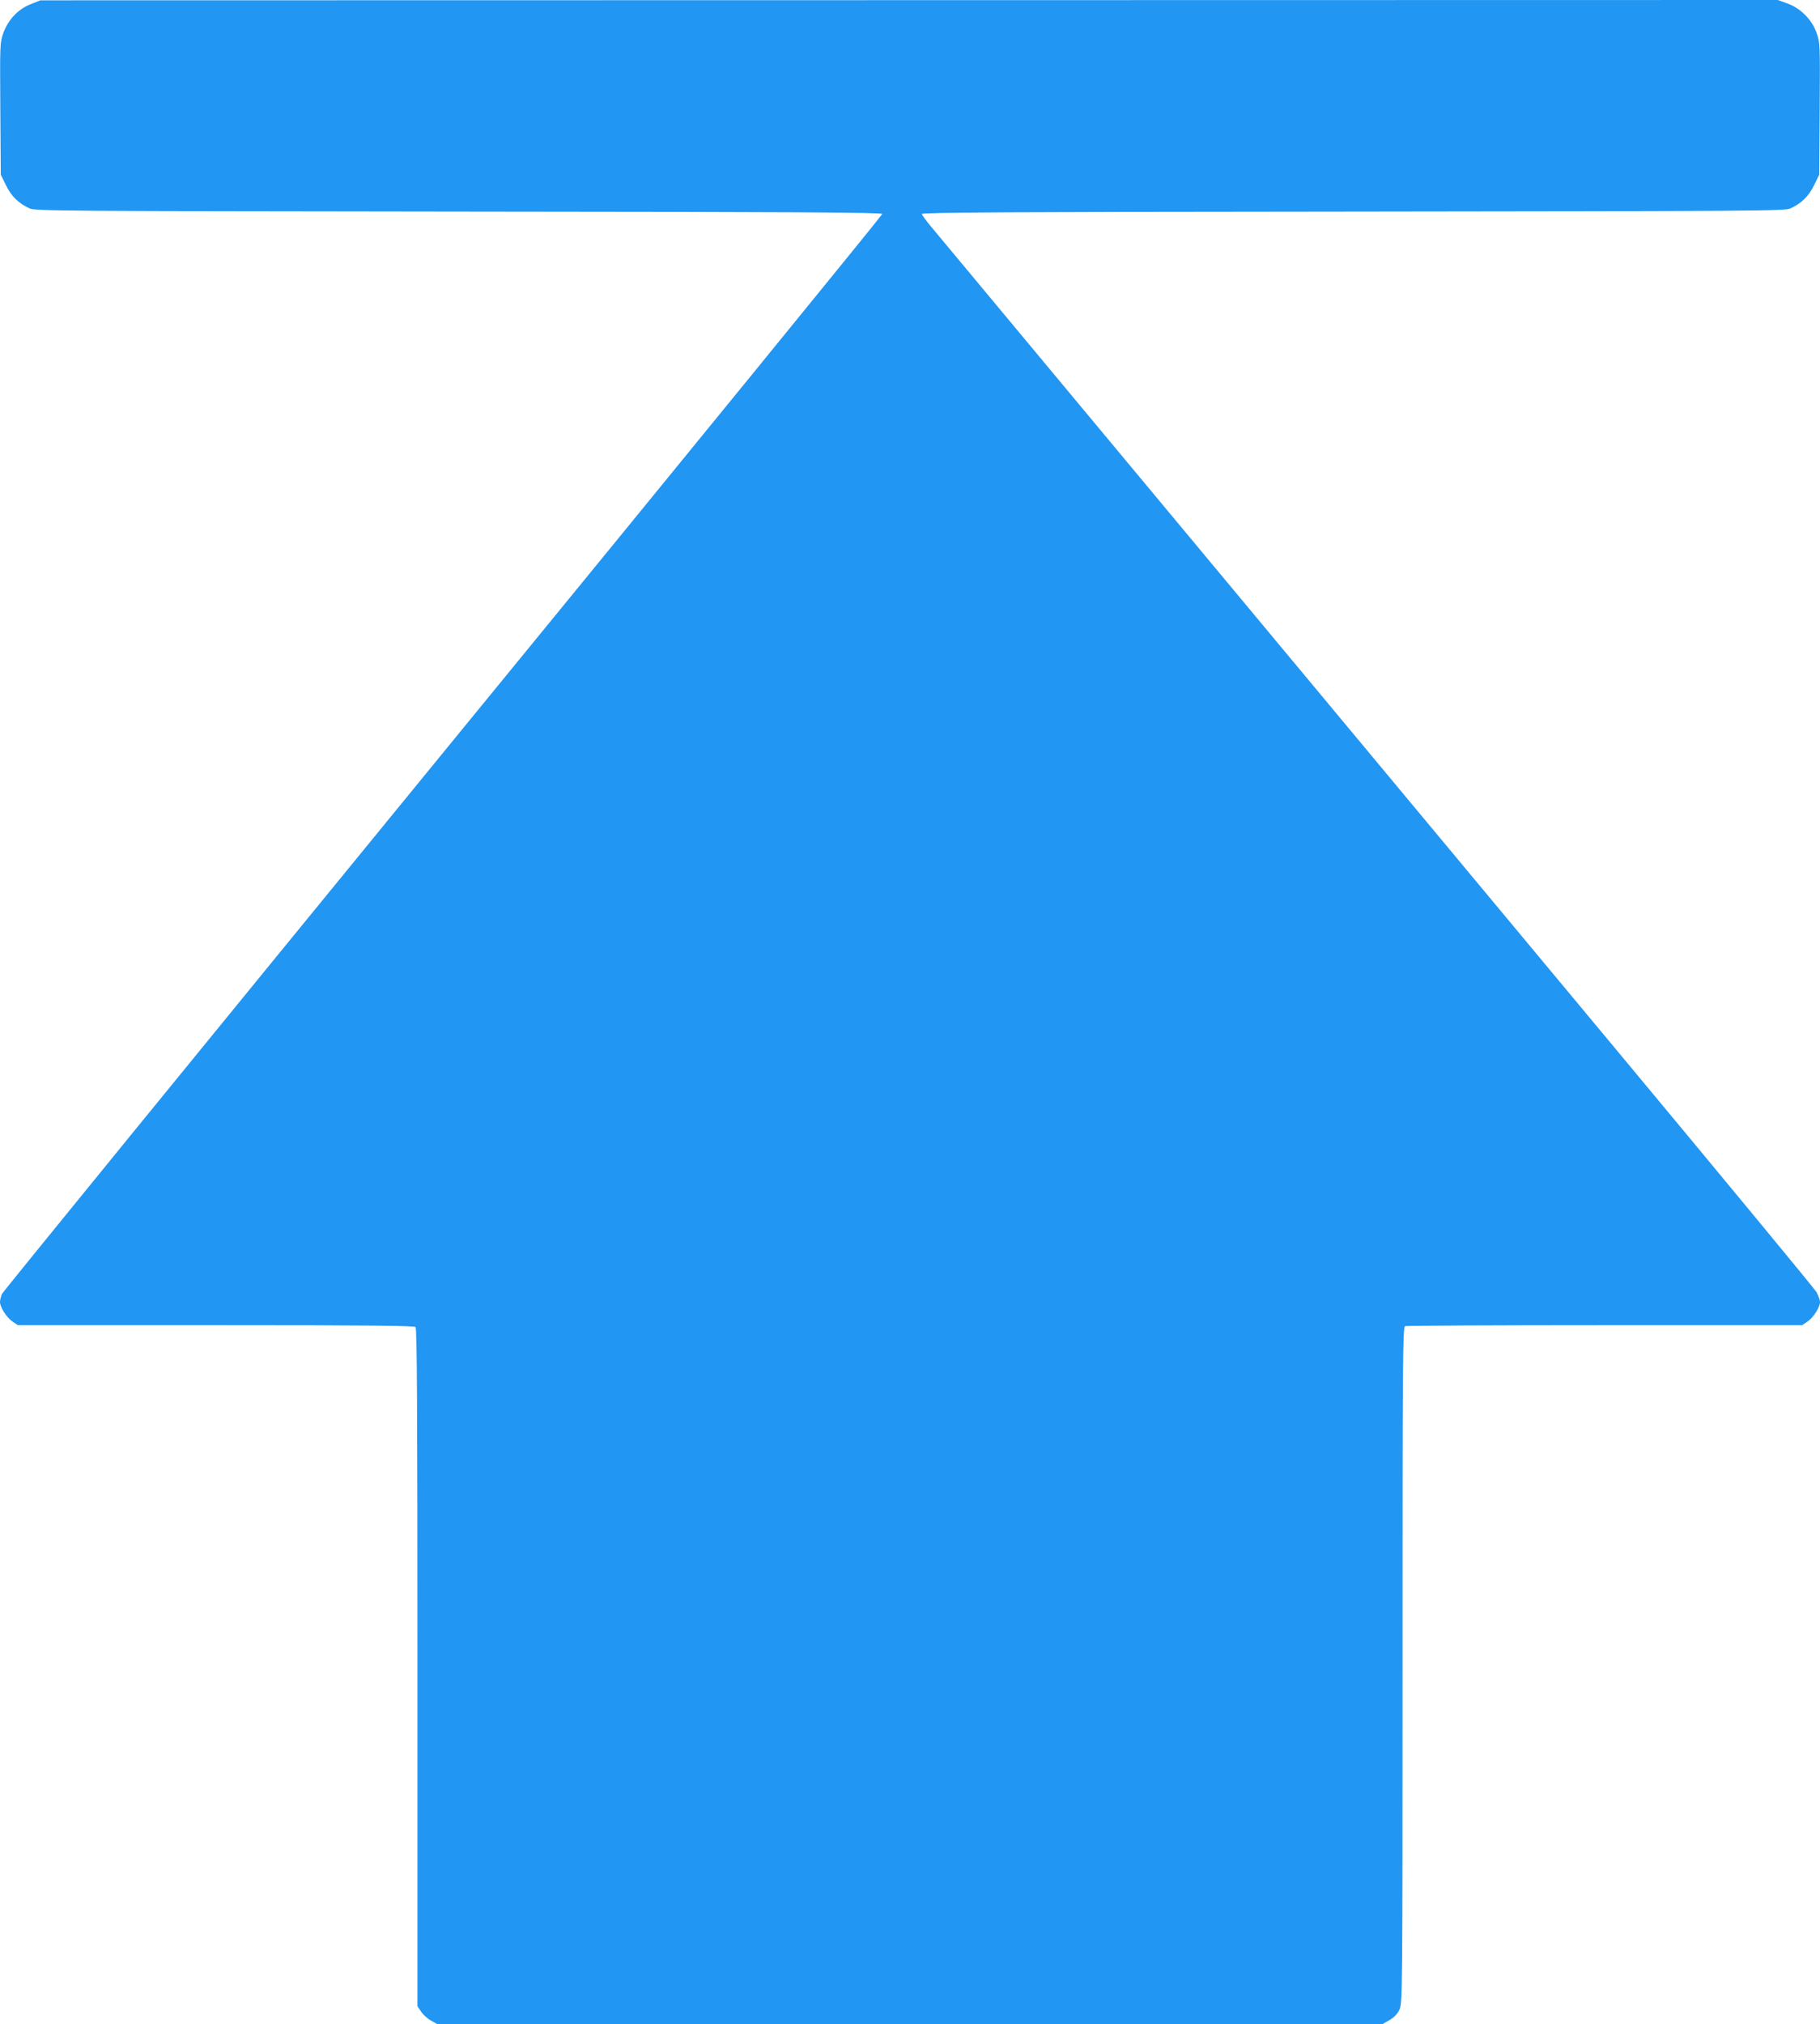
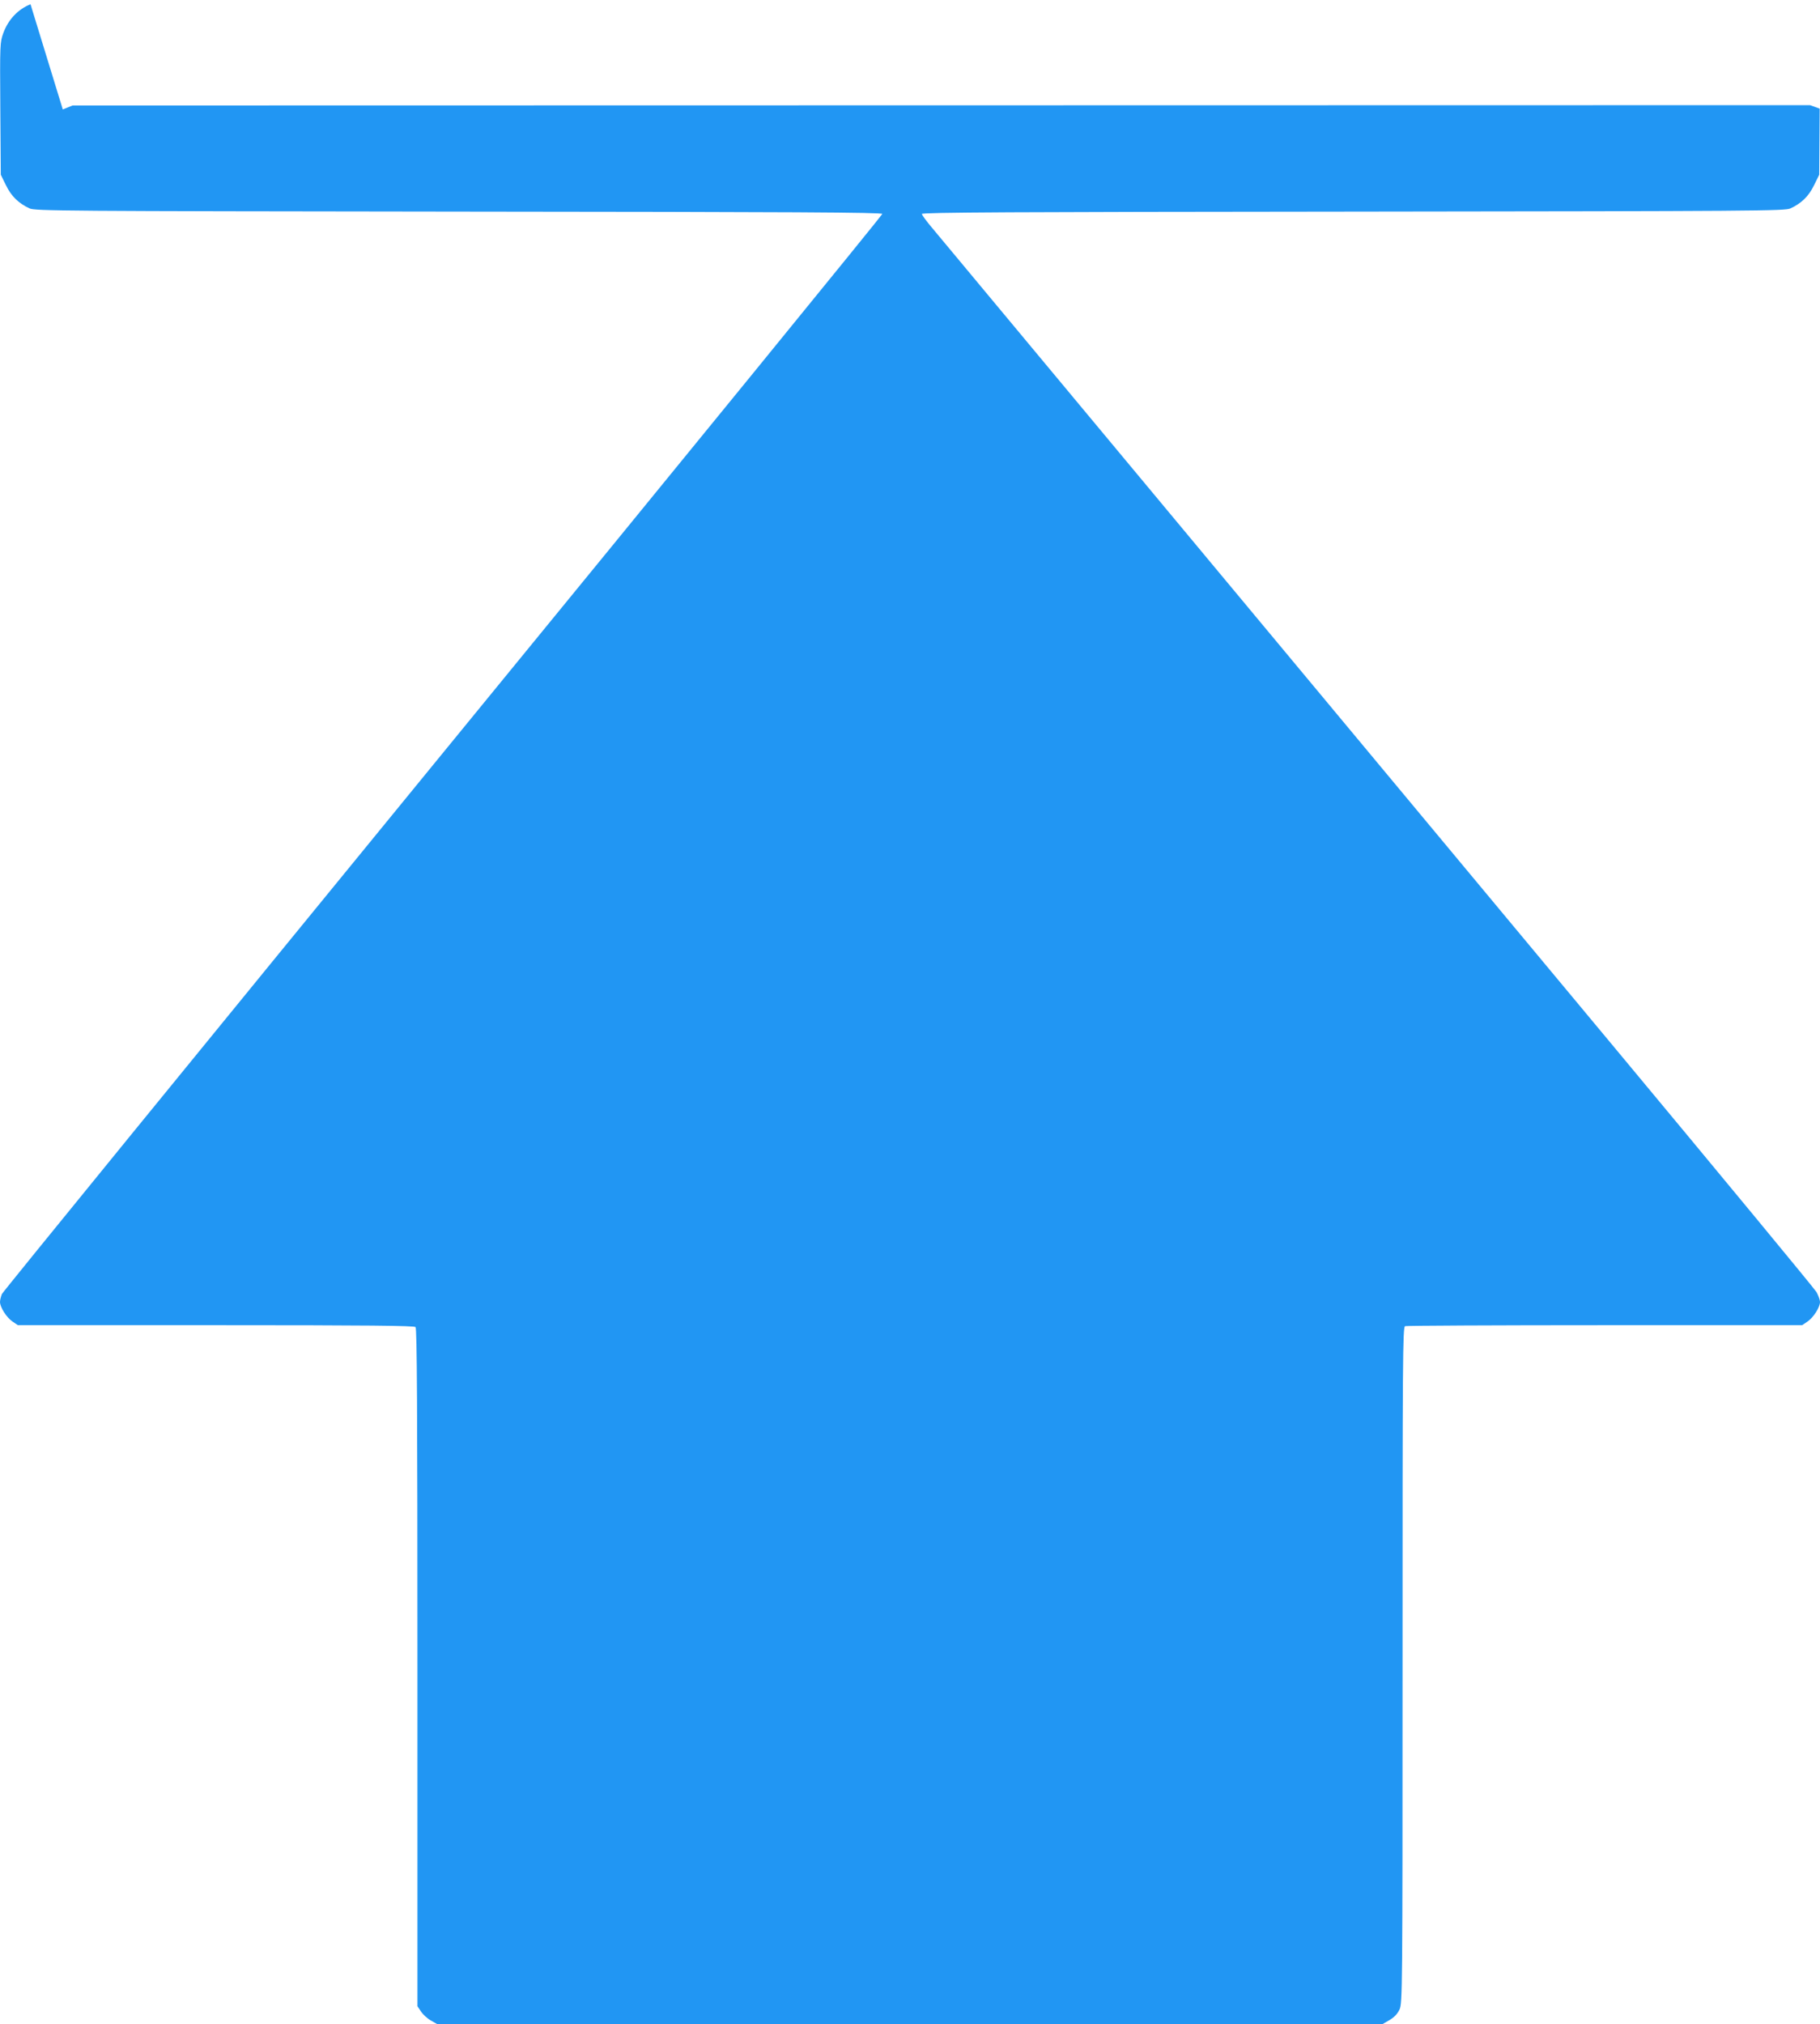
<svg xmlns="http://www.w3.org/2000/svg" version="1.0" width="1151pt" height="1280pt" viewBox="0 0 1151 1280" preserveAspectRatio="xMidYMid meet">
  <g transform="translate(0,1280) scale(0.1,-0.1)" fill="#2196f3" stroke="none">
-     <path d="M193 12773 c-79 -31 -141 -97 -172 -182 -21 -58 -22 -69 -19 -478 l3 -418 33 -67 c34 -70 80 -114 149 -146 36 -16 199 -17 2716 -20 2119 -2 2677 -5 2677 -15 0 -6 -1250 -1540 -2778 -3407 -1527 -1867 -2783 -3408 -2790 -3423 -6 -15 -12 -38 -12 -50 0 -34 42 -99 79 -124 l34 -23 1251 0 c961 0 1255 -3 1264 -12 9 -9 12 -501 12 -2154 l0 -2141 23 -34 c12 -18 40 -44 62 -56 l40 -23 2989 0 2989 0 45 26 c30 18 50 39 63 67 18 41 19 107 19 2178 0 1939 1 2137 16 2143 9 3 577 6 1263 6 l1248 0 34 23 c37 25 79 90 79 124 0 12 -10 40 -22 62 -13 22 -599 731 -1303 1577 -704 845 -1943 2334 -2754 3308 -811 974 -1503 1805 -1537 1846 -35 41 -64 81 -64 87 0 10 568 13 2728 15 2564 3 2729 4 2765 20 69 32 115 76 149 146 l33 67 3 418 c3 412 2 419 -20 480 -30 84 -101 155 -184 185 l-61 22 -5494 -1 -5494 -1 -62 -25z" />
+     <path d="M193 12773 c-79 -31 -141 -97 -172 -182 -21 -58 -22 -69 -19 -478 l3 -418 33 -67 c34 -70 80 -114 149 -146 36 -16 199 -17 2716 -20 2119 -2 2677 -5 2677 -15 0 -6 -1250 -1540 -2778 -3407 -1527 -1867 -2783 -3408 -2790 -3423 -6 -15 -12 -38 -12 -50 0 -34 42 -99 79 -124 l34 -23 1251 0 c961 0 1255 -3 1264 -12 9 -9 12 -501 12 -2154 l0 -2141 23 -34 c12 -18 40 -44 62 -56 l40 -23 2989 0 2989 0 45 26 c30 18 50 39 63 67 18 41 19 107 19 2178 0 1939 1 2137 16 2143 9 3 577 6 1263 6 l1248 0 34 23 c37 25 79 90 79 124 0 12 -10 40 -22 62 -13 22 -599 731 -1303 1577 -704 845 -1943 2334 -2754 3308 -811 974 -1503 1805 -1537 1846 -35 41 -64 81 -64 87 0 10 568 13 2728 15 2564 3 2729 4 2765 20 69 32 115 76 149 146 l33 67 3 418 l-61 22 -5494 -1 -5494 -1 -62 -25z" />
  </g>
</svg>